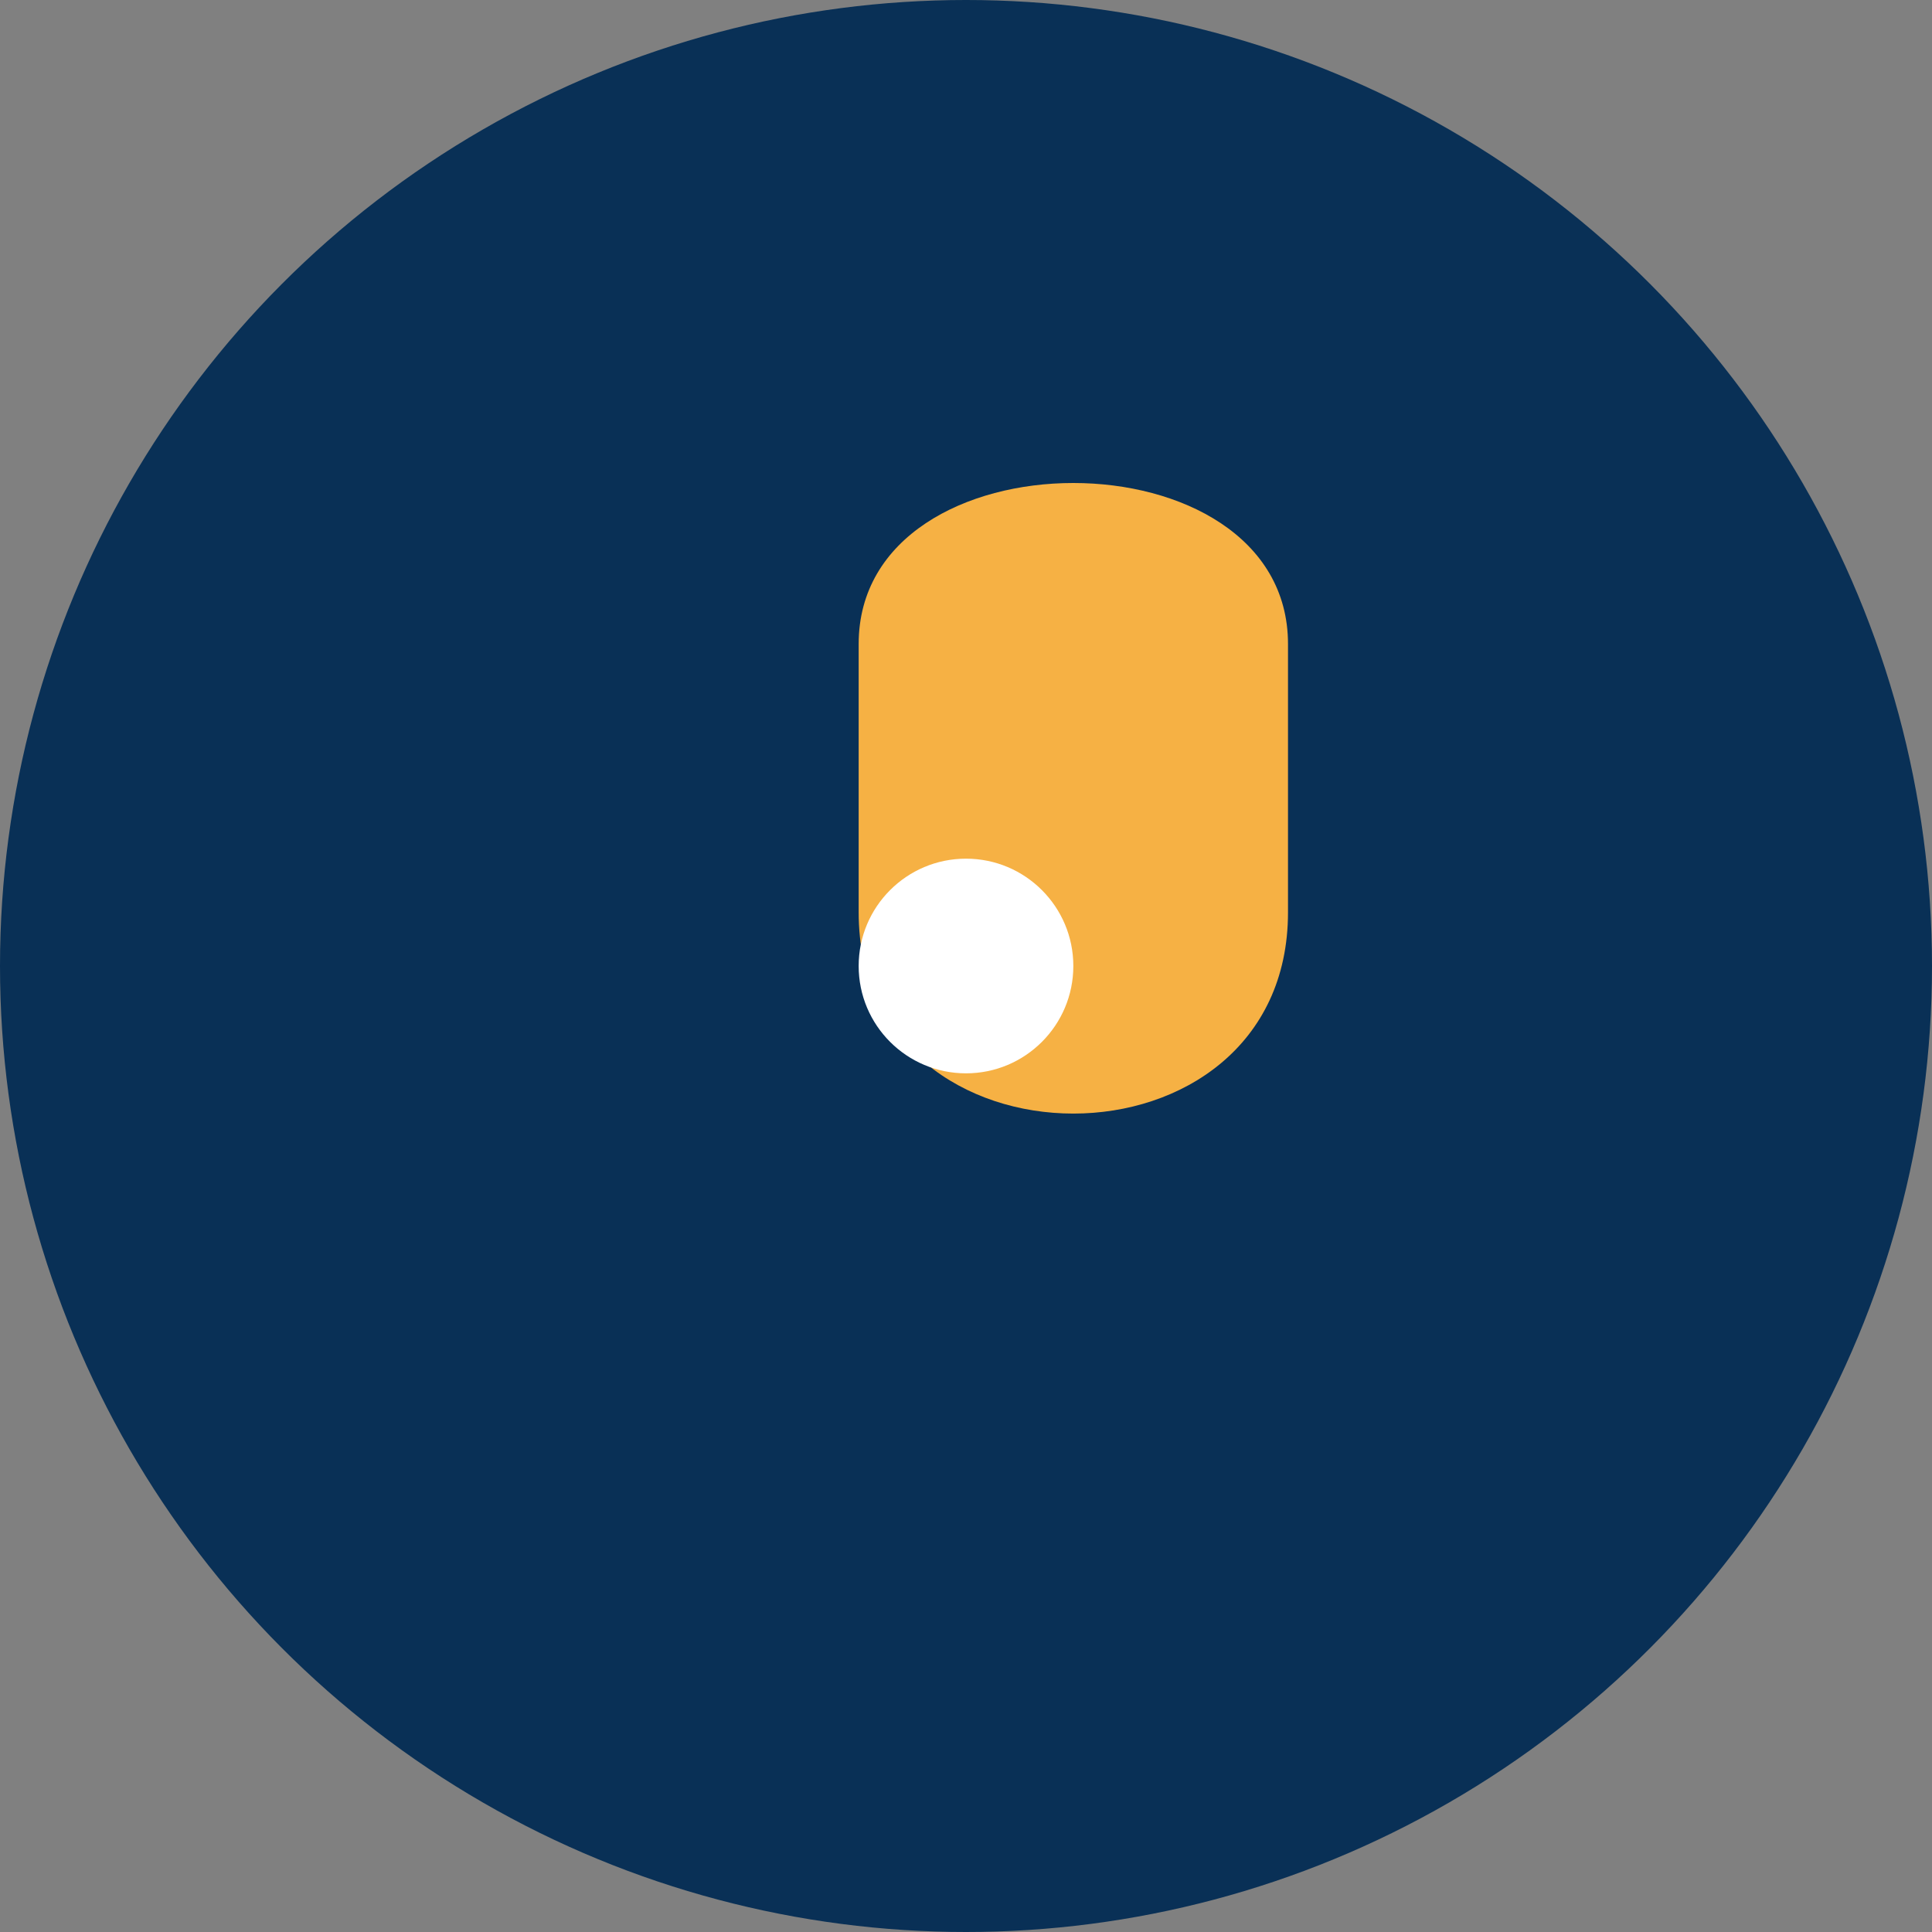
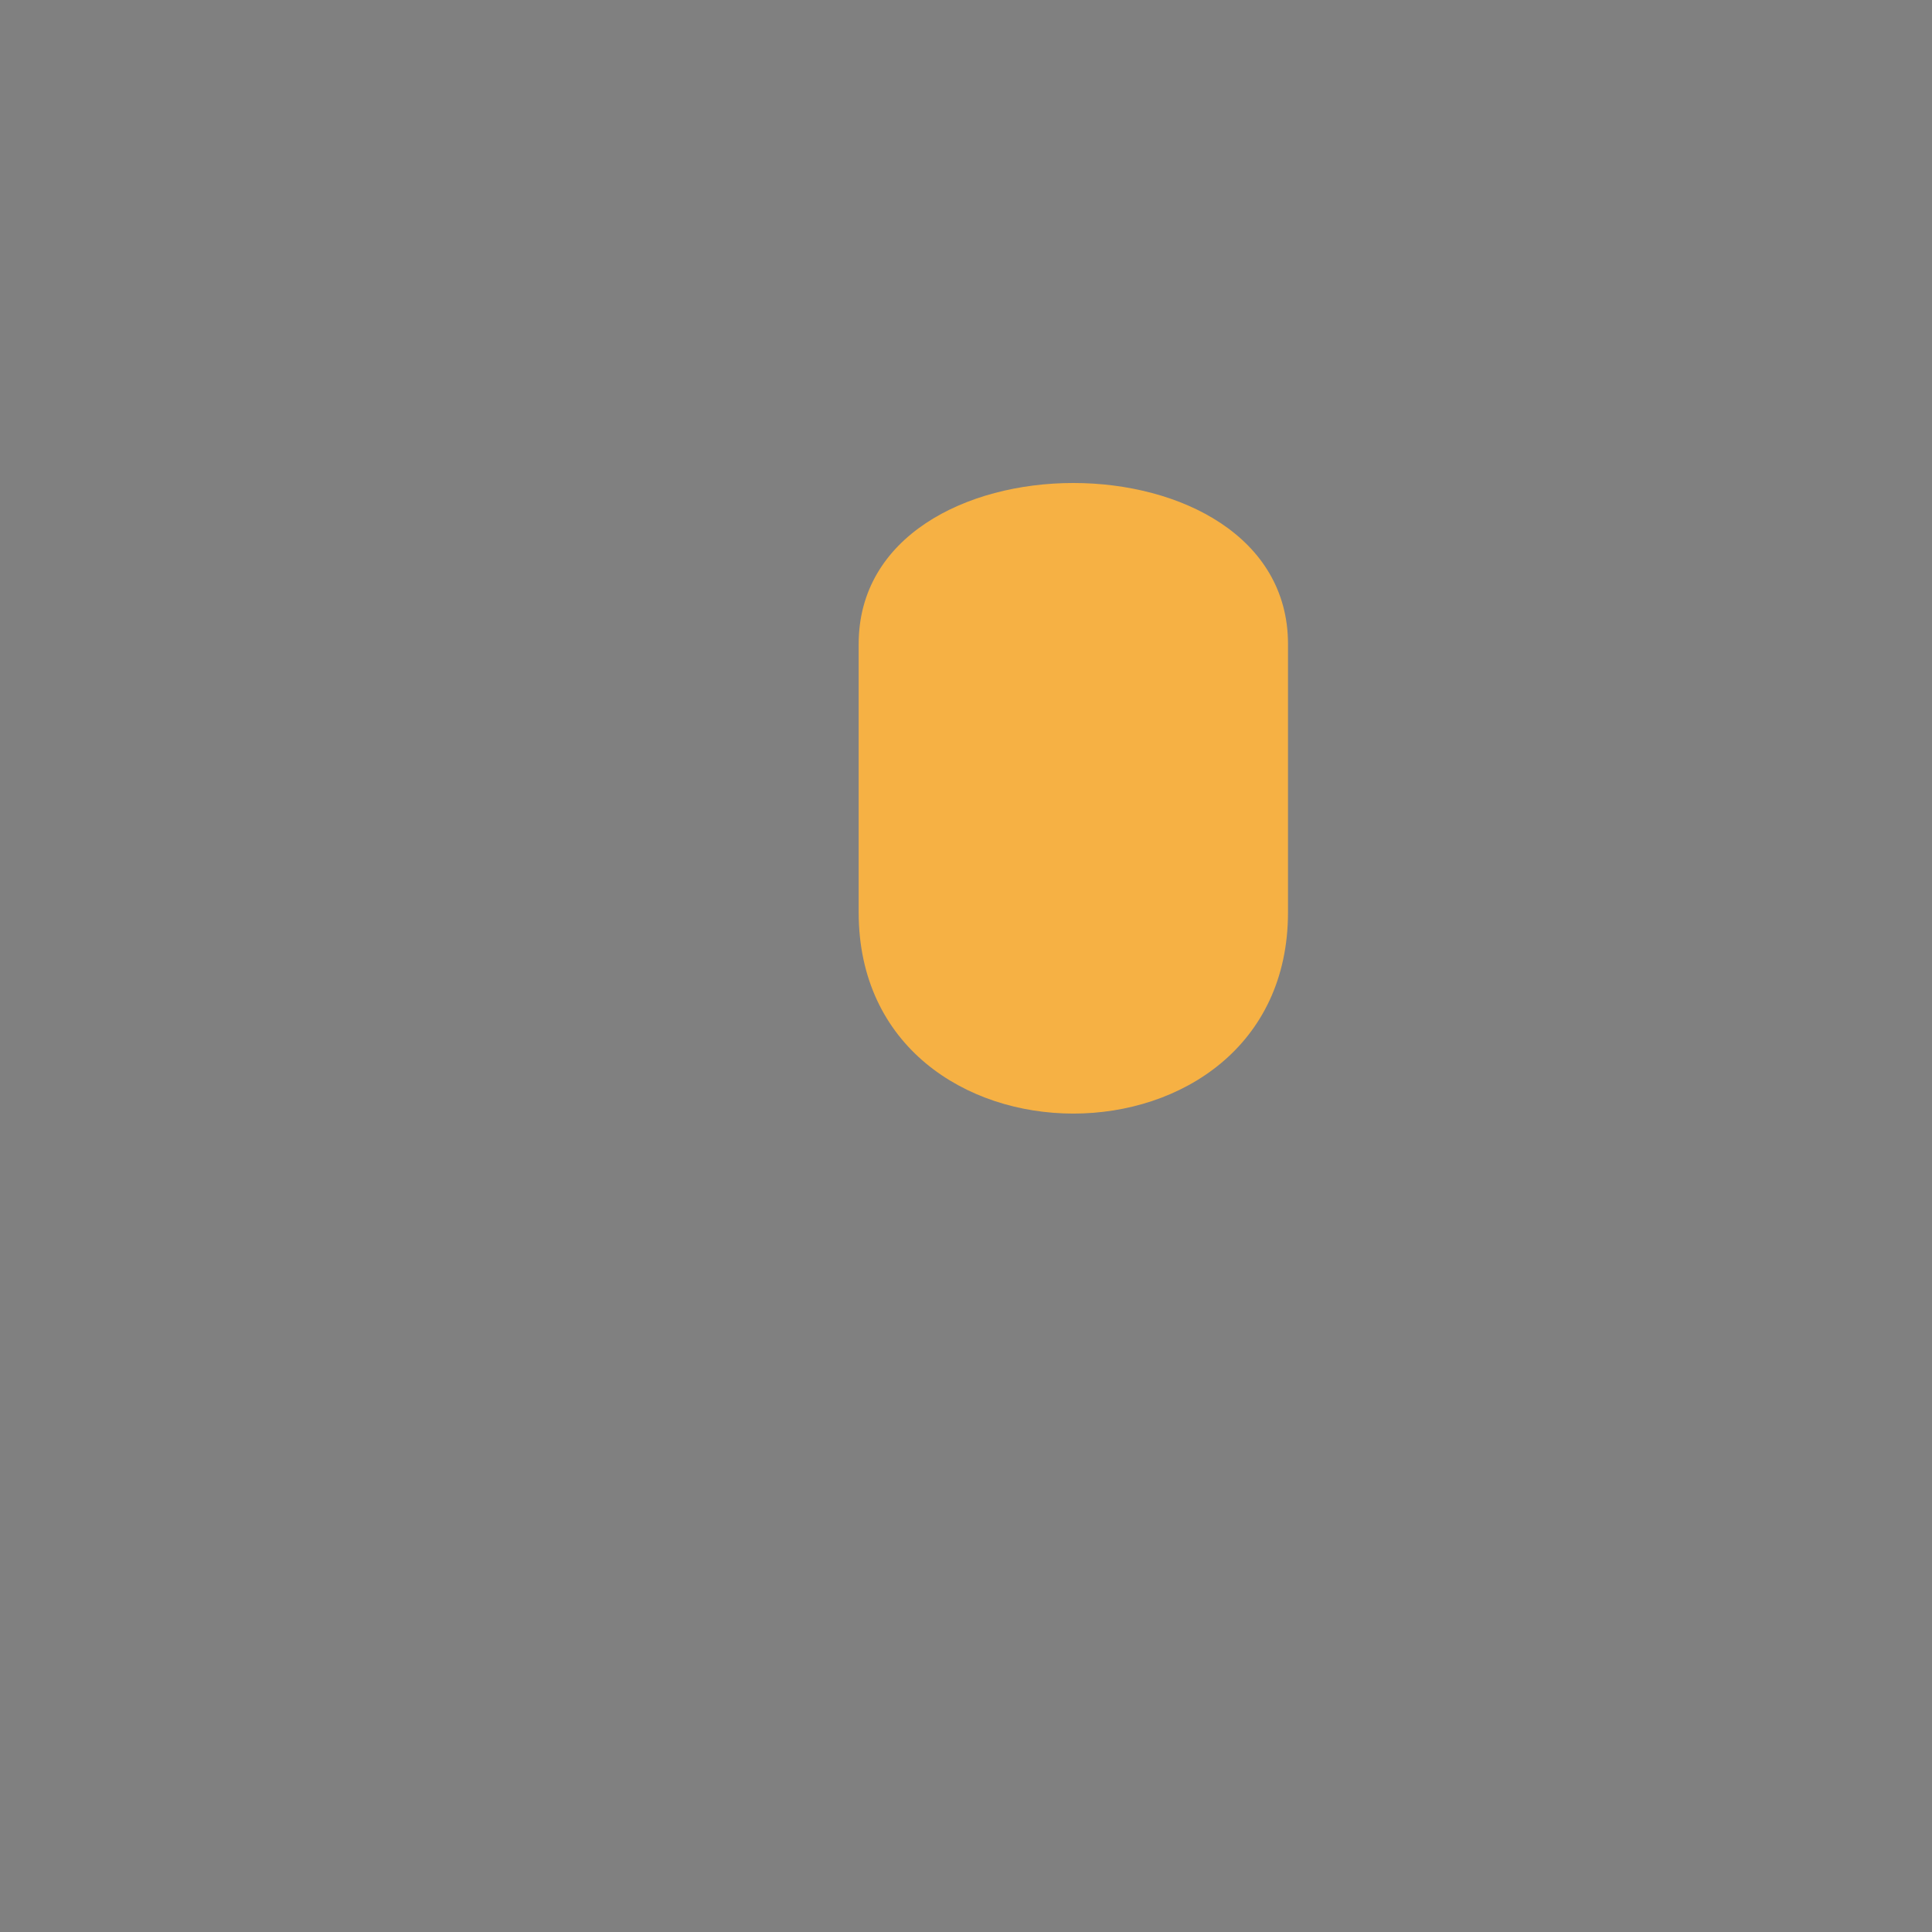
<svg xmlns="http://www.w3.org/2000/svg" width="36" height="36" viewBox="0 0 36 36">
  <rect x="0" y="0" width="36" height="36" fill="#808080" stroke="none" />
-   <circle cx="18" cy="18" r="18" fill="#093056" />
-   <path d="M24 12c0-4-8-4-8 0v5c0 5 8 5 8 0v-5z" fill="#F6B144" />
-   <circle cx="18" cy="18" r="2" fill="#FFF" />
+   <path d="M24 12c0-4-8-4-8 0v5c0 5 8 5 8 0z" fill="#F6B144" />
</svg>